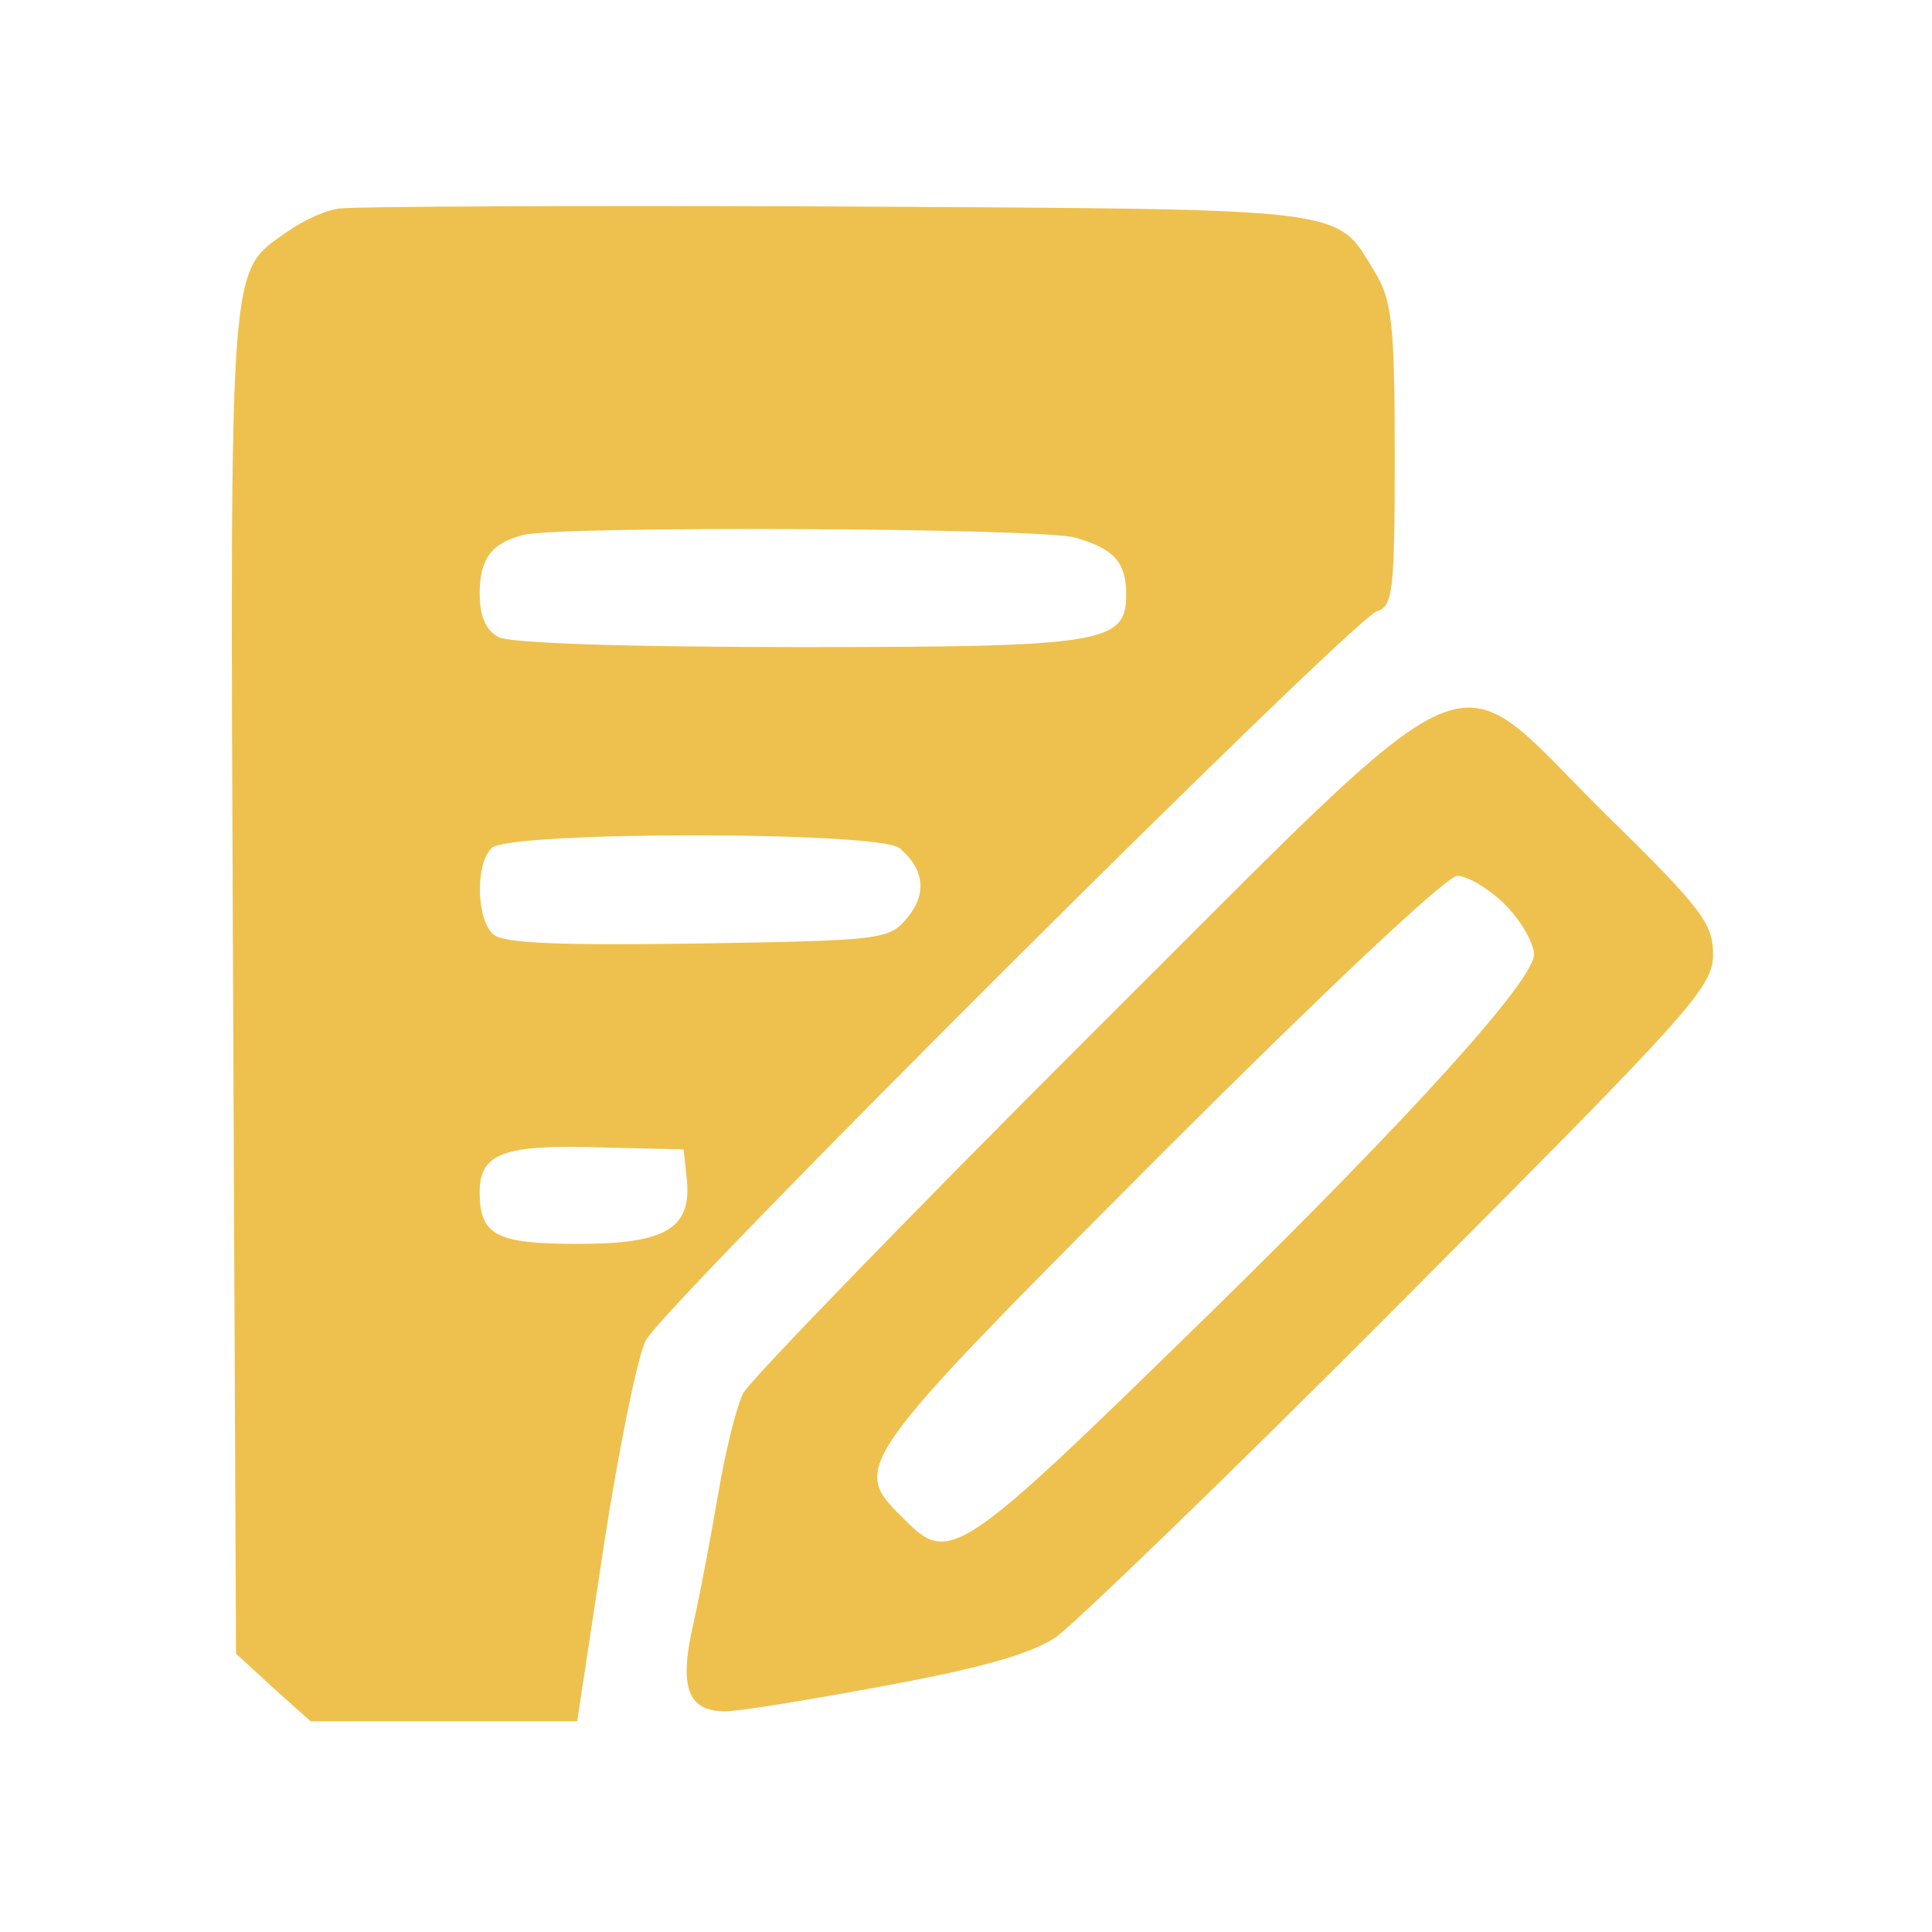
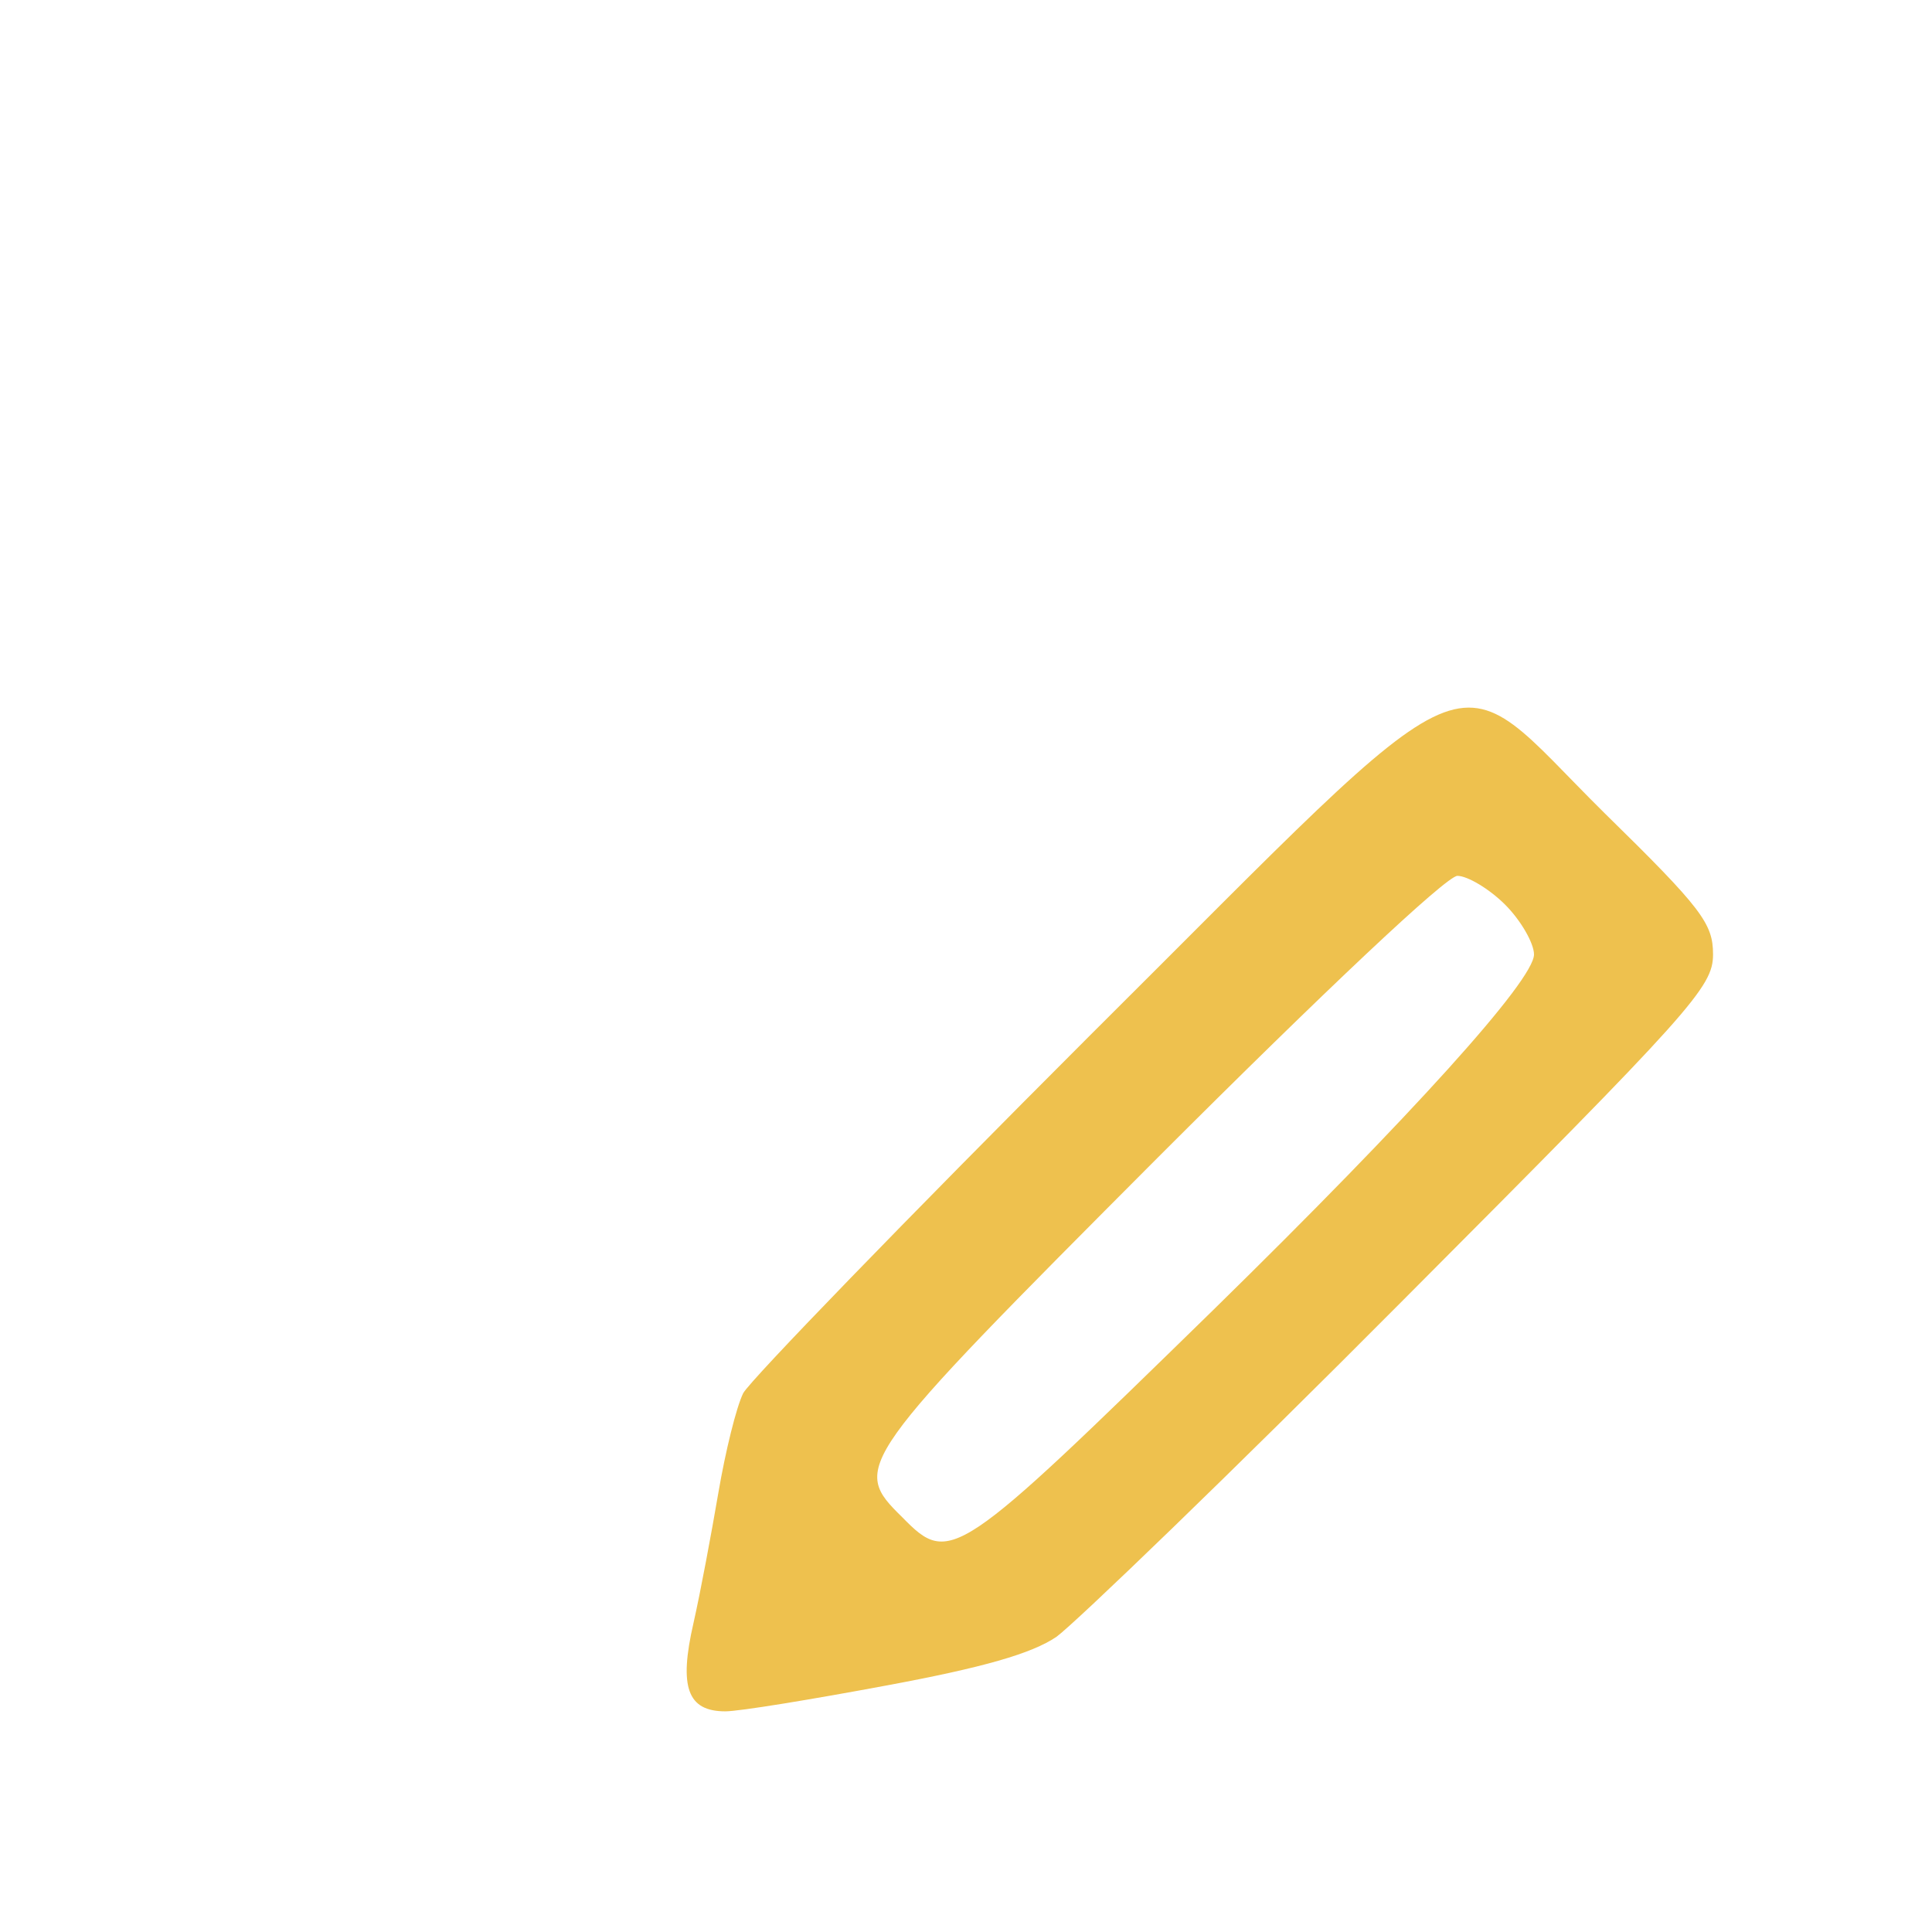
<svg xmlns="http://www.w3.org/2000/svg" width="150" height="150" viewBox="0 0 150 150" fill="none">
-   <path d="M26.432 16.185C25.351 16.262 23.575 17.111 22.339 17.961C17.706 21.281 17.86 19.042 18.092 76.187L18.324 128.389L21.181 131.015L24.116 133.641H34.463H44.811L46.896 119.895C48.055 112.404 49.522 105.223 50.14 104.064C51.53 101.361 104.891 48.155 106.899 47.46C108.134 47.074 108.289 45.993 108.289 35.336C108.289 25.065 108.057 23.289 106.744 21.127C103.655 16.03 105.277 16.262 64.966 16.03C44.811 15.953 27.513 16.03 26.432 16.185ZM83.5 41.745C86.434 42.595 87.438 43.599 87.438 46.147C87.438 49.931 85.739 50.24 62.109 50.24C48.518 50.24 39.637 49.931 38.711 49.468C37.707 48.927 37.243 47.846 37.243 46.07C37.243 43.367 38.17 42.132 40.718 41.514C43.653 40.819 80.874 40.973 83.5 41.745ZM69.832 65.839C71.762 67.461 71.994 69.391 70.449 71.245C69.059 72.943 68.596 73.021 54.233 73.252C43.653 73.407 39.097 73.252 38.325 72.557C37.012 71.476 36.857 67.152 38.17 65.839C39.483 64.526 68.133 64.526 69.832 65.839ZM53.306 91.4C53.769 95.338 51.761 96.574 44.966 96.574C38.556 96.574 37.243 95.956 37.243 92.558C37.243 89.546 39.097 88.851 46.51 89.083L53.074 89.237L53.306 91.4Z" fill="#EEC14E" />
  <path d="M84.504 80.511C70.372 94.643 58.325 107.076 57.707 108.157C57.167 109.238 56.317 112.713 55.777 115.879C55.236 119.045 54.387 123.601 53.846 125.995C52.688 131.015 53.383 132.868 56.317 132.868C57.398 132.868 63.036 131.941 68.827 130.86C76.318 129.47 80.102 128.389 82.032 127.076C83.5 125.995 95.624 114.335 108.906 100.975C131.378 78.426 133 76.65 133 74.102C133 71.708 132.15 70.549 124.582 63.136C112.149 50.857 115.933 49.236 84.504 80.511ZM116.86 70.24C118.096 71.476 119.1 73.252 119.1 74.102C119.1 76.109 109.601 86.612 94.234 101.67C74.233 121.208 73.77 121.594 70.063 117.81C66.047 113.871 66.279 113.562 89.909 89.855C102.806 76.959 112.304 68.001 113.153 68.001C113.926 68.001 115.625 69.005 116.86 70.24Z" fill="#EEC14E" />
</svg>